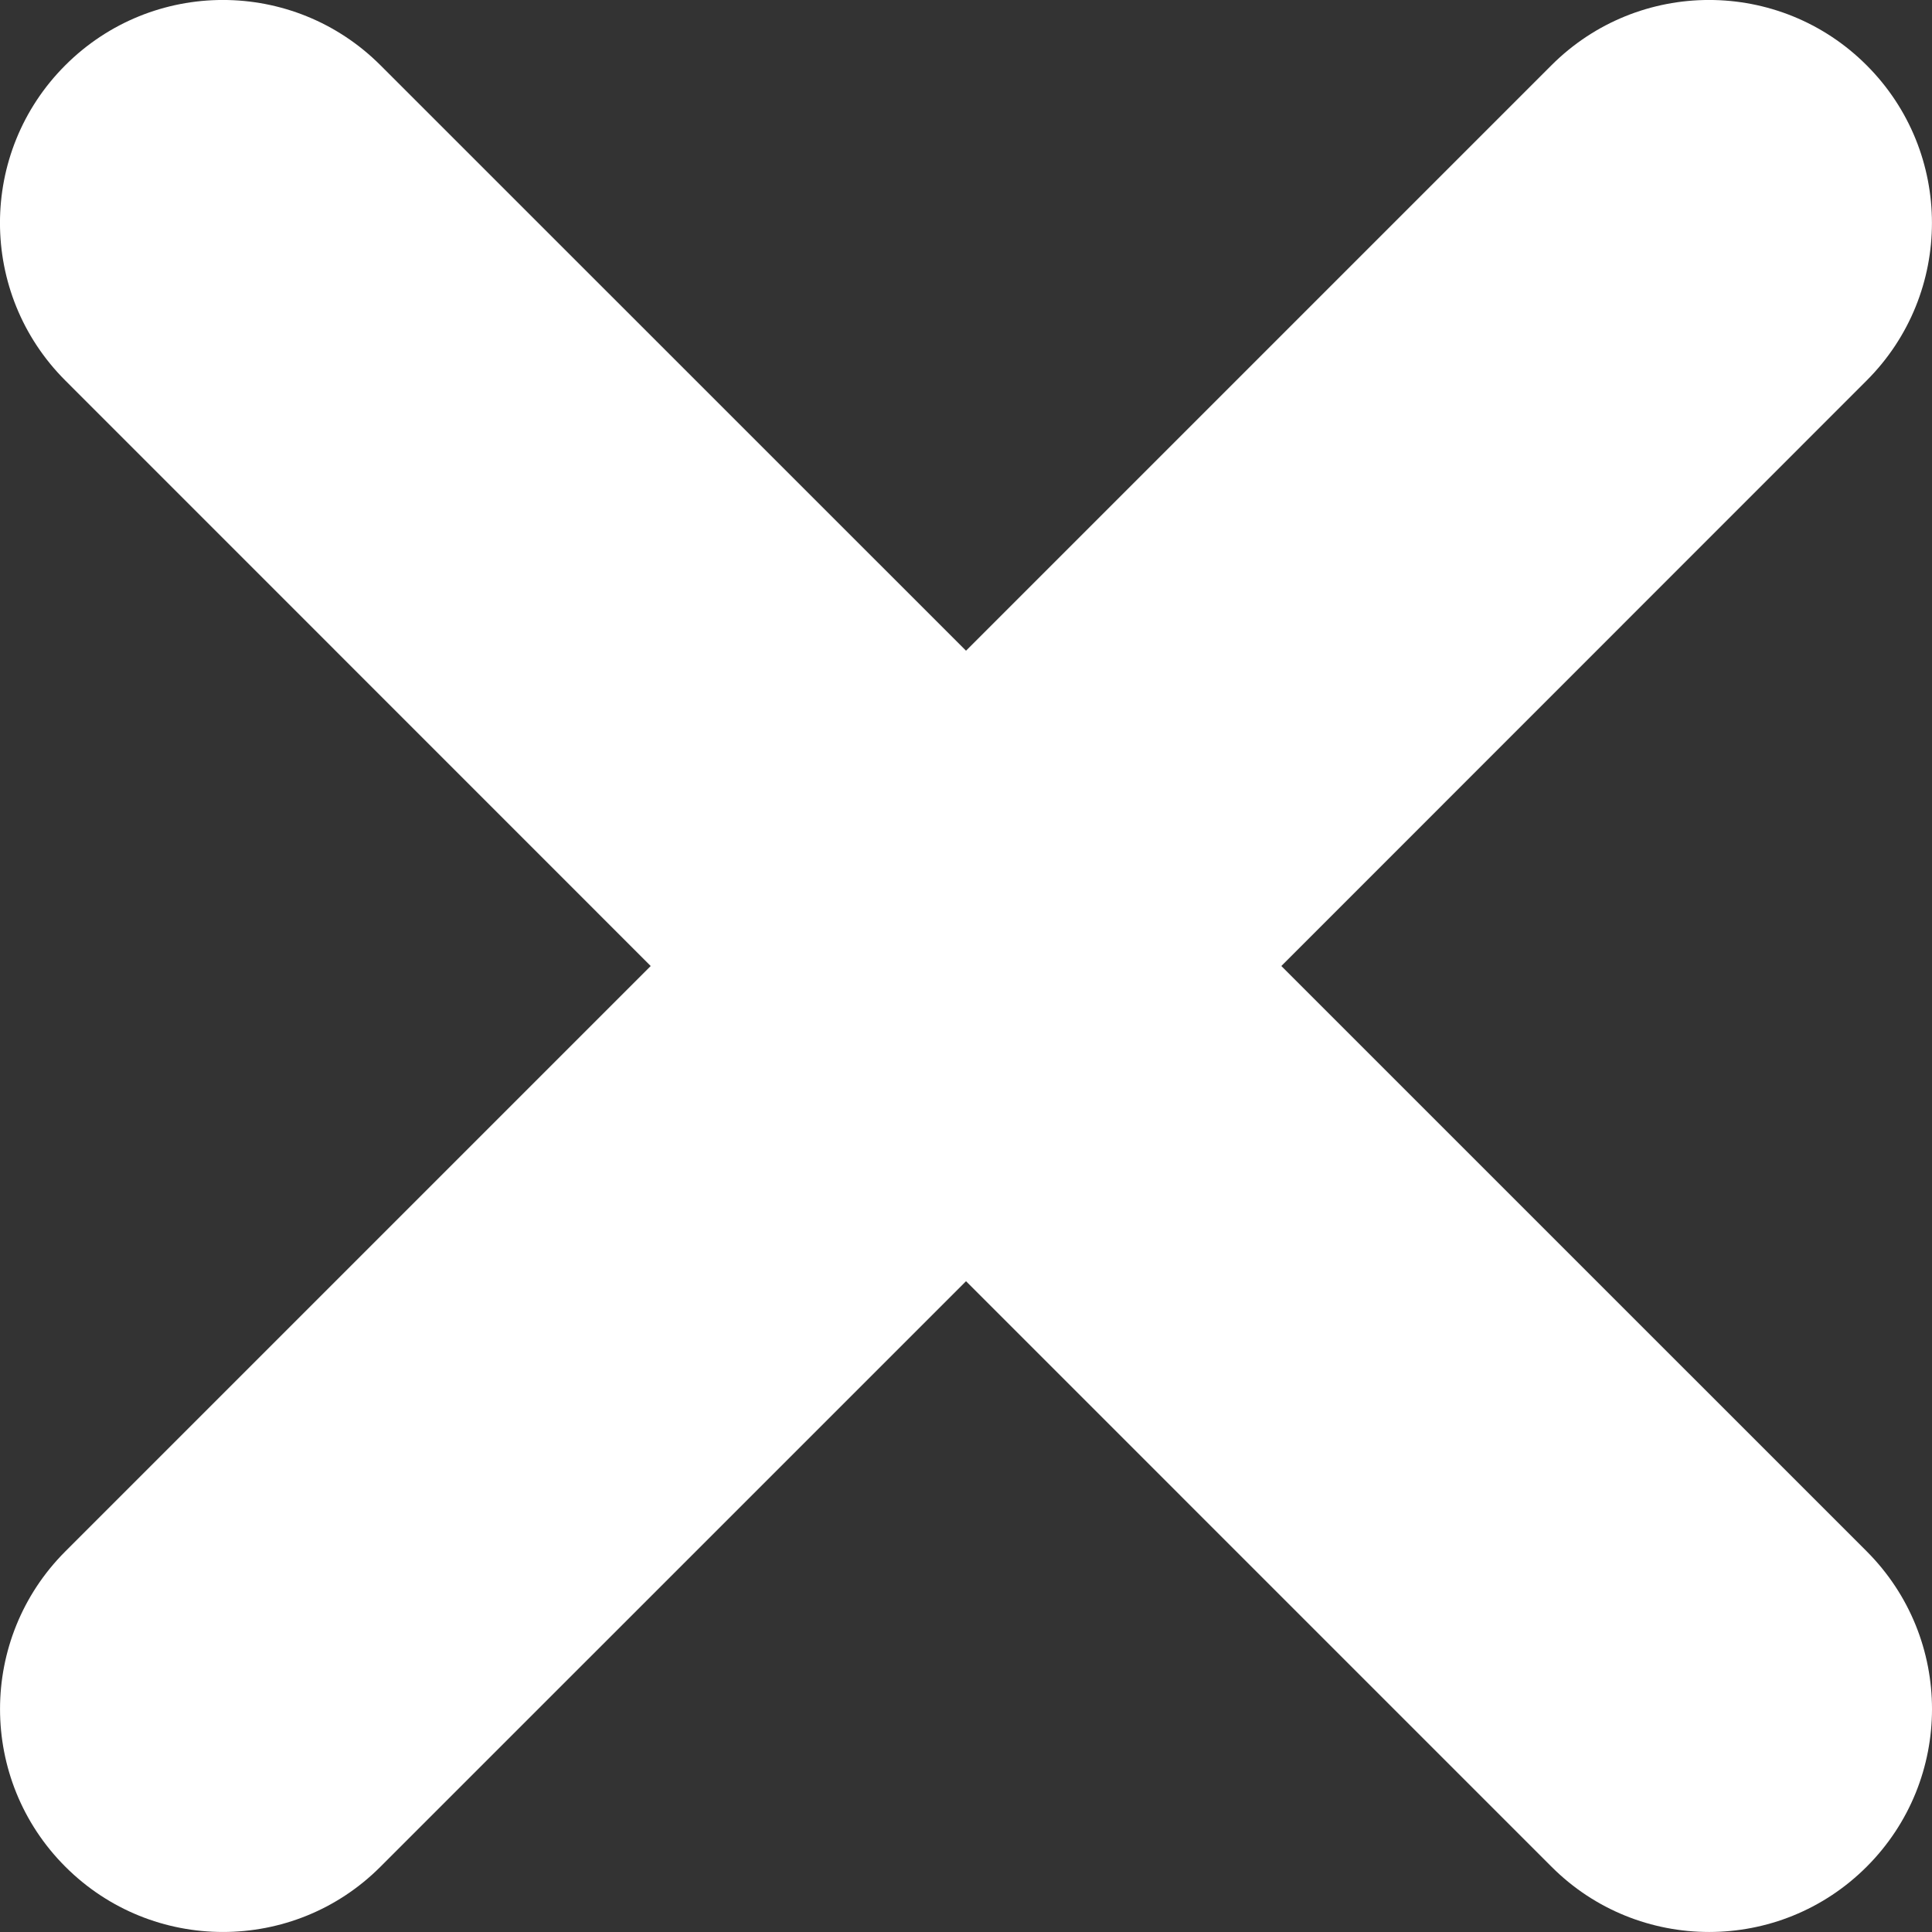
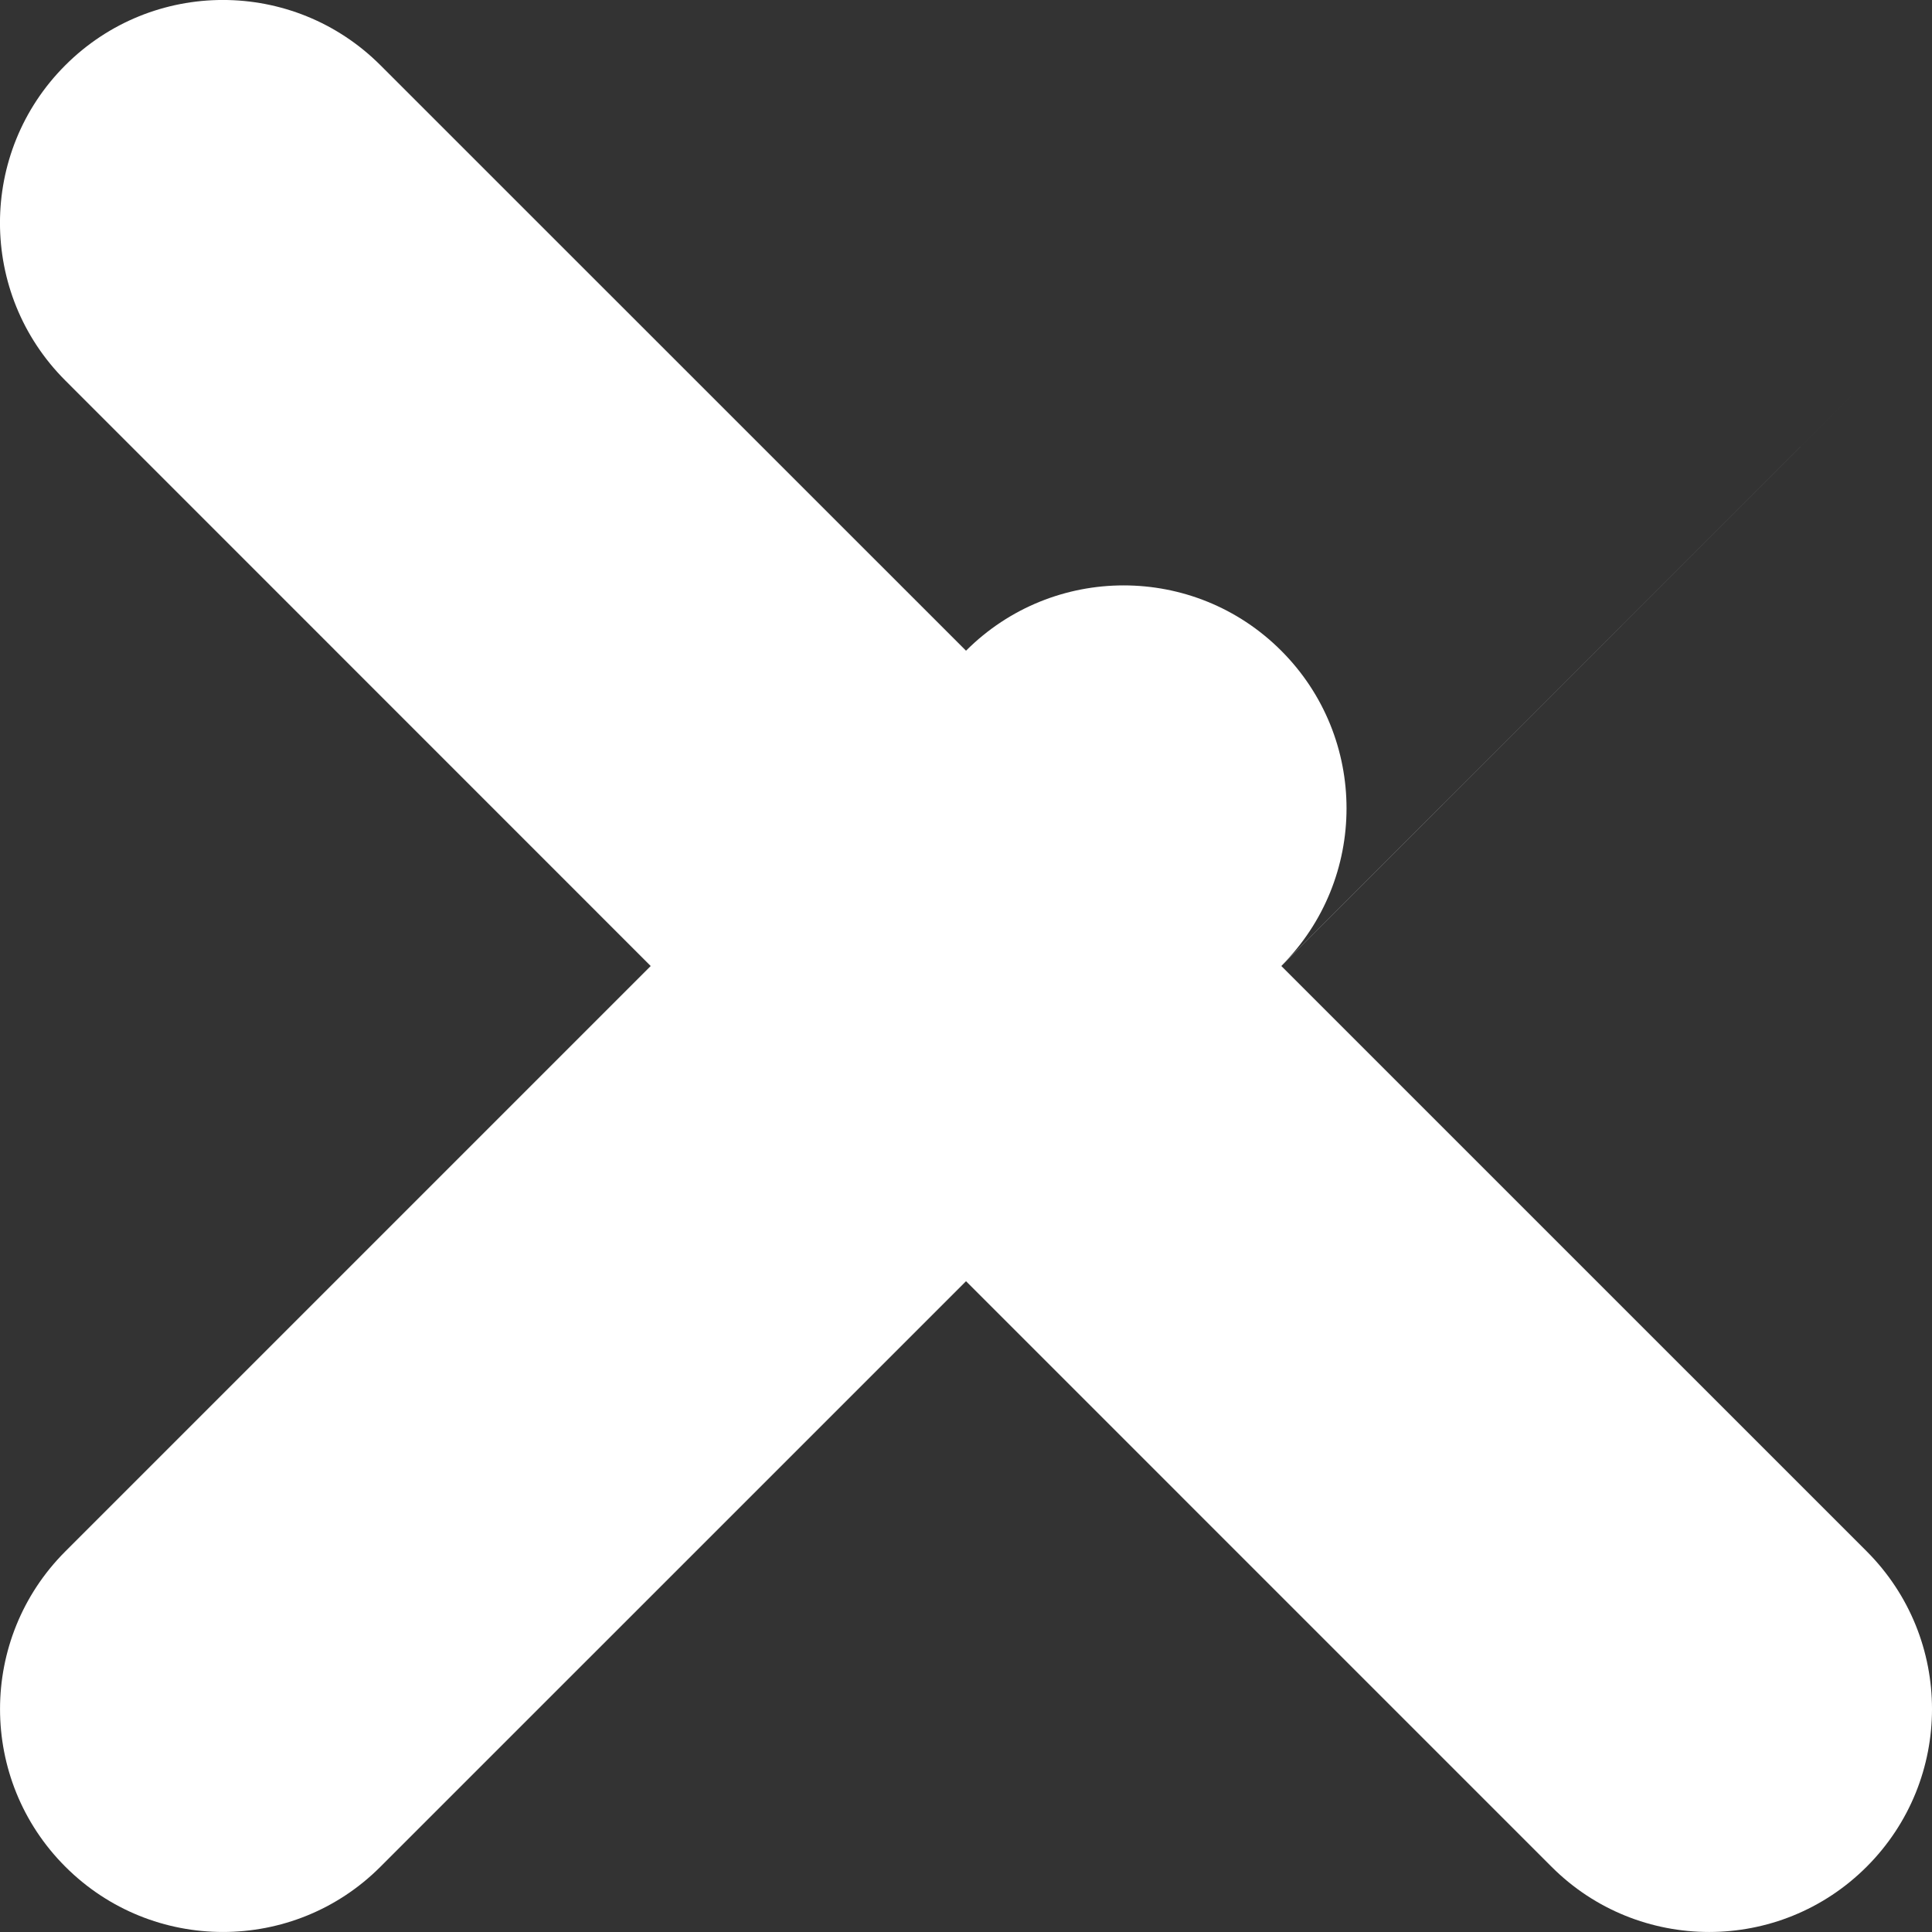
<svg xmlns="http://www.w3.org/2000/svg" width="512" height="512" viewBox="0 0 348.333 348.334" enable-background="new 0 0 348.333 348.334">
  <rect x="0" y="0" width="348.333" height="348.334" fill="#333333" stroke="none" />
-   <path fill="#fff" d="M336.56 68.6L231.02 174.17 336.56 279.7c15.7 15.72 15.7 41.16 0 56.86-7.85 7.85-18.13 11.77-28.4 11.77-10.3 0-20.6-3.92-28.43-11.77L174.17 231 68.6 336.56c-7.83 7.85-18.12 11.77-28.4 11.77-10.3 0-20.57-3.92-28.42-11.77-15.7-15.7-15.7-41.14 0-56.85l105.54-105.54L11.77 68.6c-15.7-15.7-15.7-41.13 0-56.83 15.7-15.7 41.13-15.7 56.83 0l105.57 105.55L279.72 11.77c15.7-15.7 41.14-15.7 56.83 0 15.7 15.7 15.7 41.14 0 56.84z" />
+   <path fill="#fff" d="M336.56 68.6L231.02 174.17 336.56 279.7c15.7 15.72 15.7 41.16 0 56.86-7.85 7.85-18.13 11.77-28.4 11.77-10.3 0-20.6-3.92-28.43-11.77L174.17 231 68.6 336.56c-7.83 7.85-18.12 11.77-28.4 11.77-10.3 0-20.57-3.92-28.42-11.77-15.7-15.7-15.7-41.14 0-56.85l105.54-105.54L11.77 68.6c-15.7-15.7-15.7-41.13 0-56.83 15.7-15.7 41.13-15.7 56.83 0l105.57 105.55c15.7-15.7 41.14-15.7 56.83 0 15.7 15.7 15.7 41.14 0 56.84z" />
</svg>